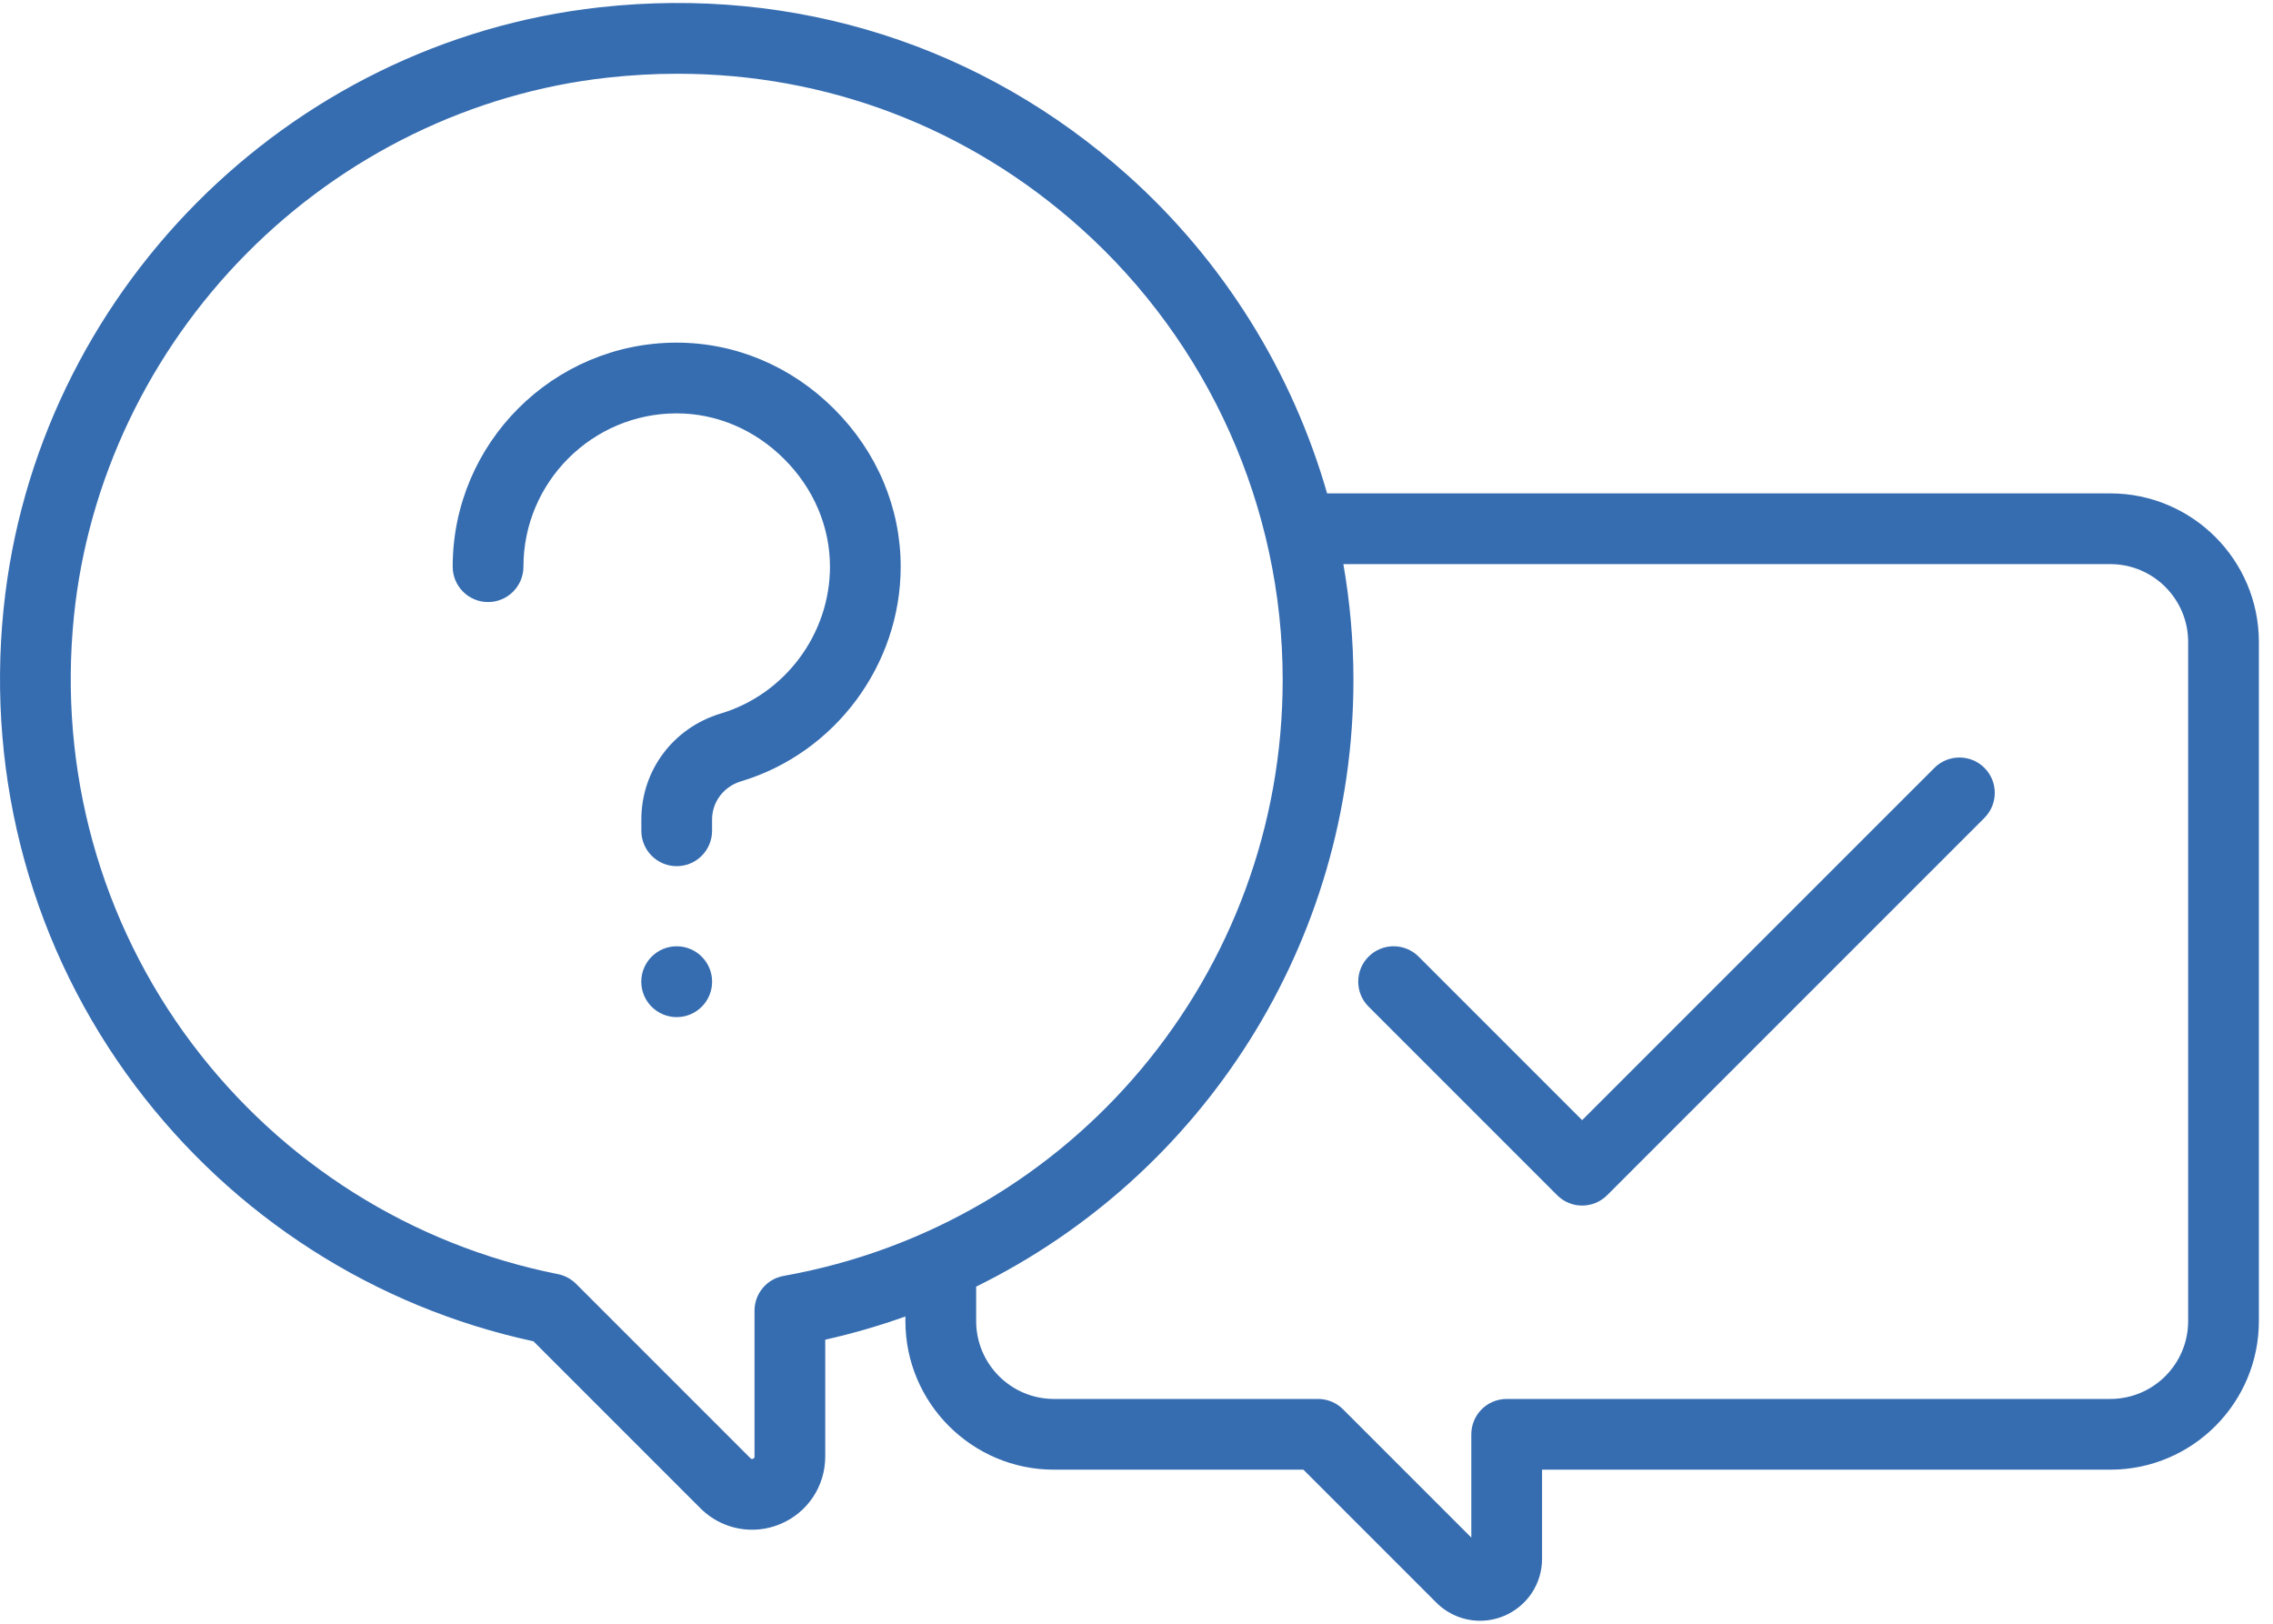
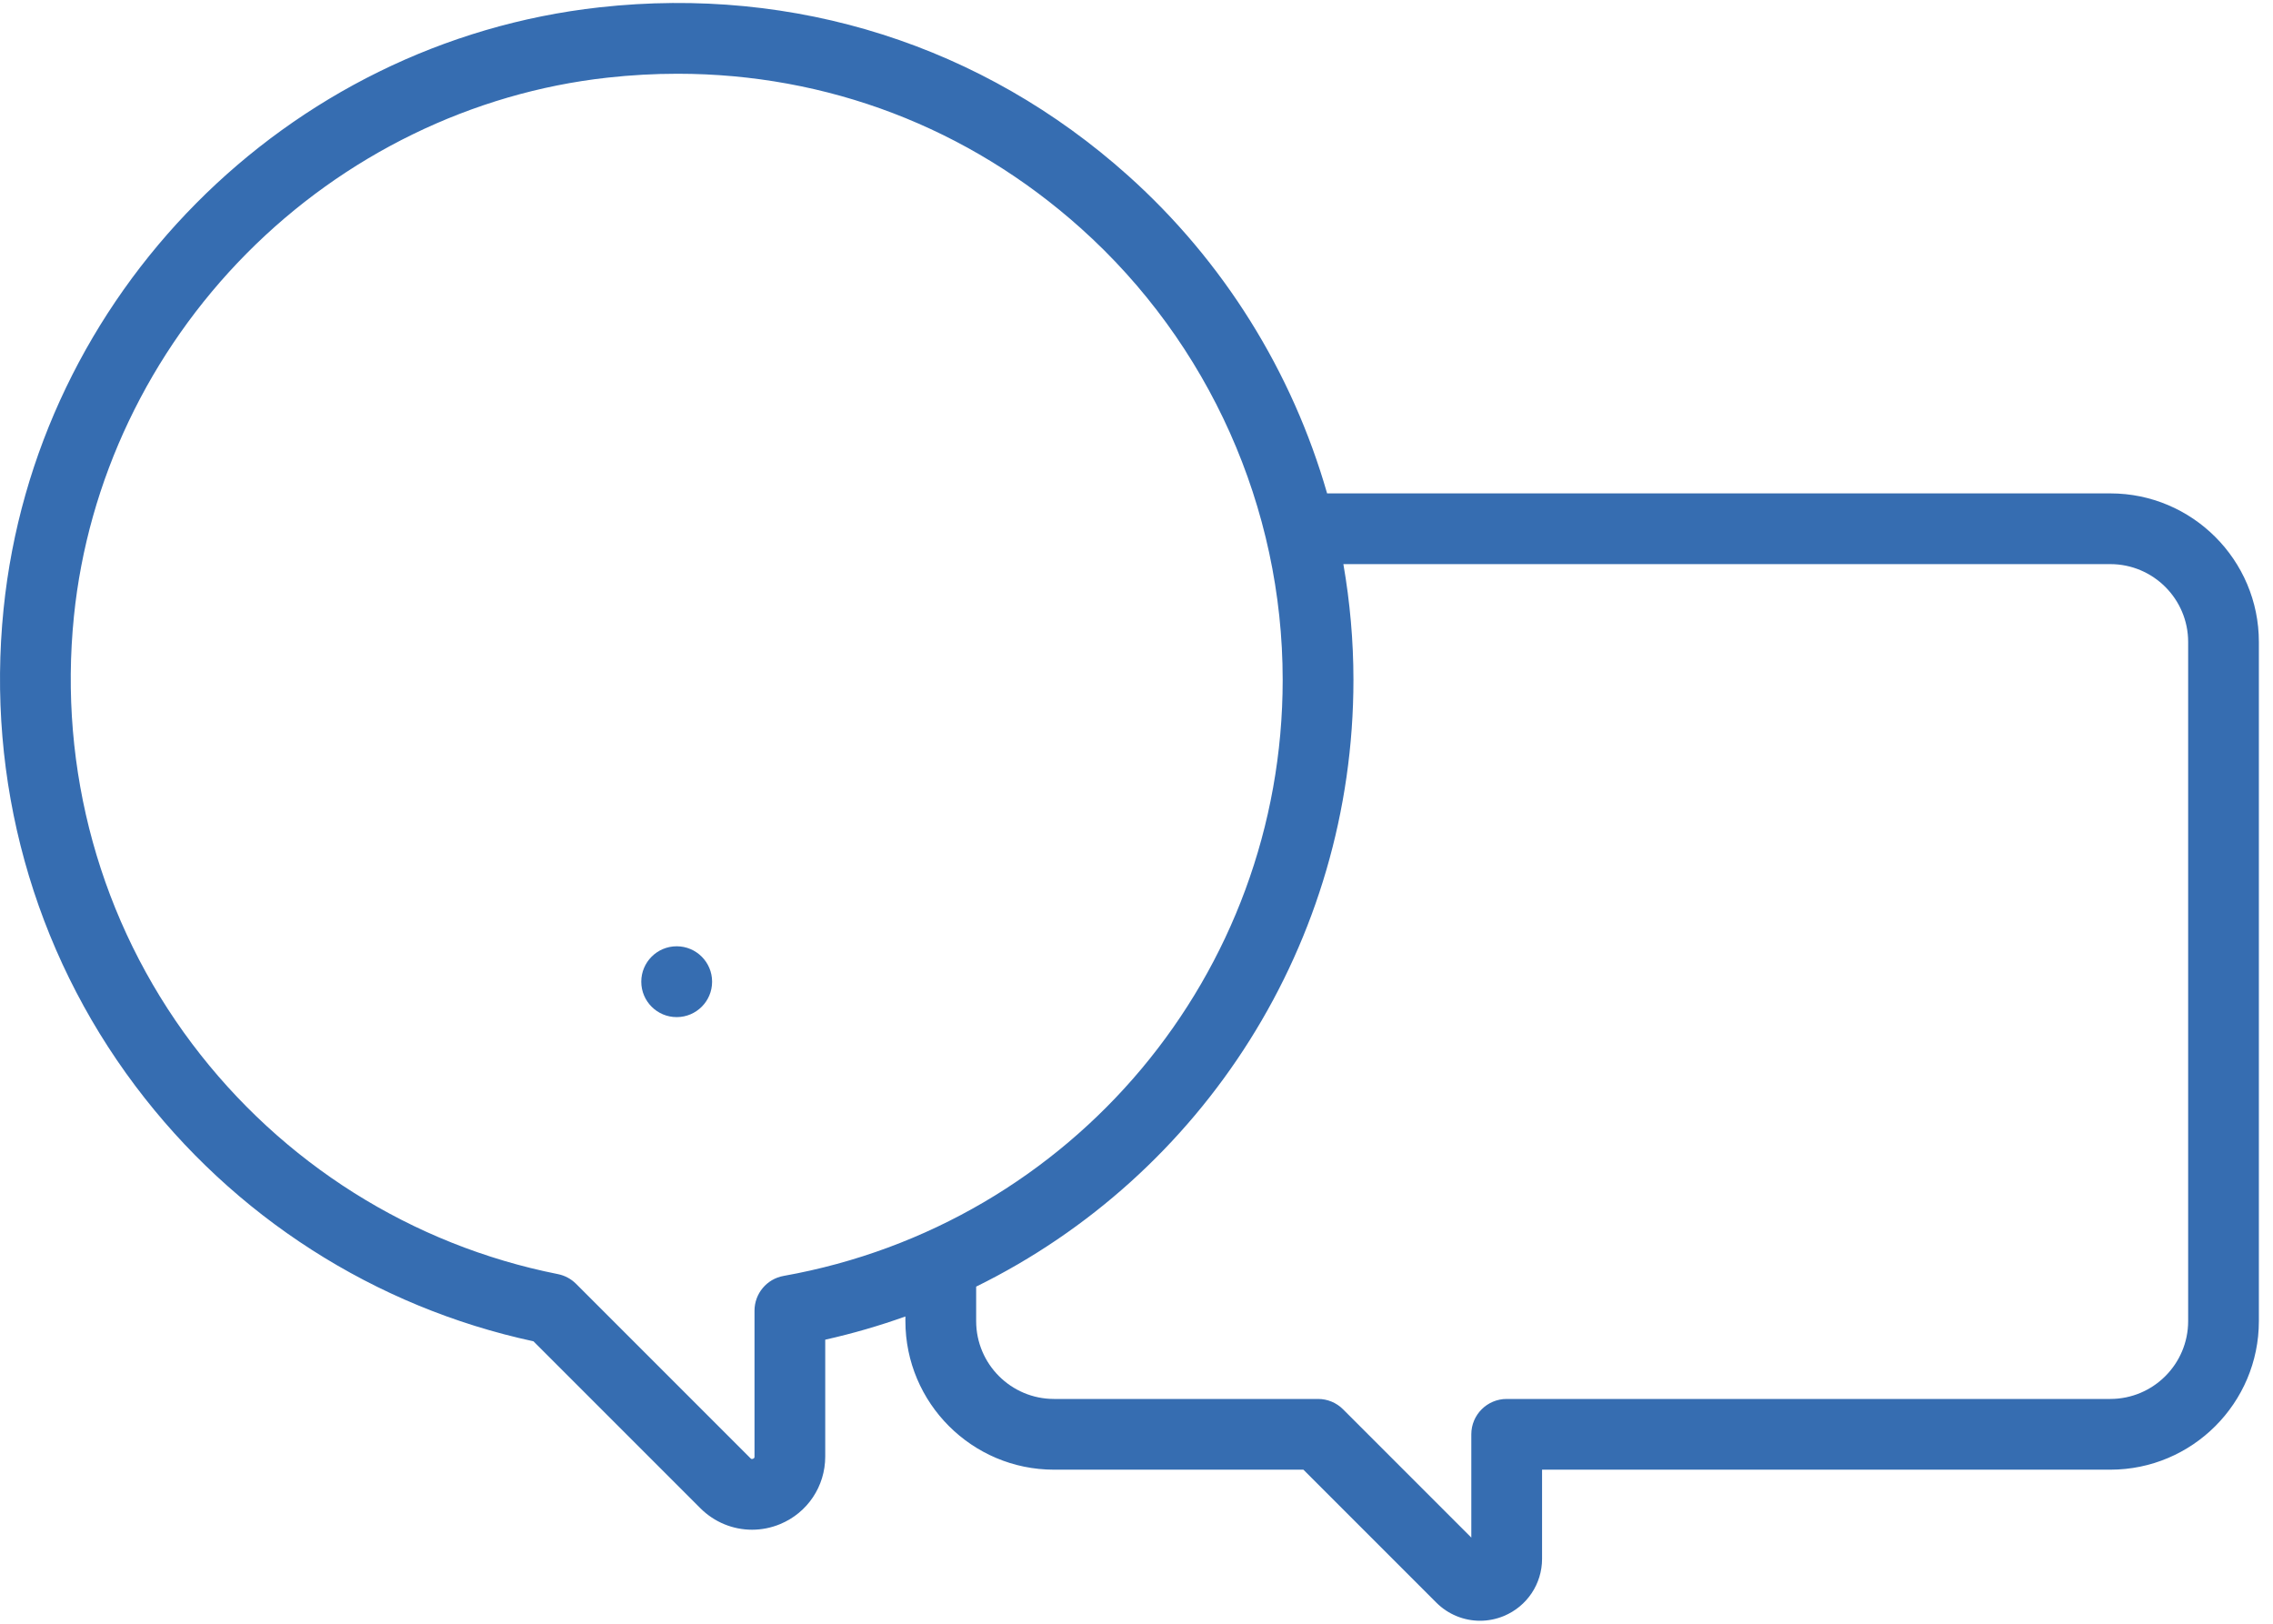
<svg xmlns="http://www.w3.org/2000/svg" width="70px" height="50px" viewBox="0 0 70 50" version="1.1">
  <title>002-question</title>
  <desc>Created with Sketch.</desc>
  <defs />
  <g id="Page-1" stroke="none" stroke-width="1" fill="none" fill-rule="evenodd">
    <g id="Apple-TV" transform="translate(-466, -216)" fill-rule="nonzero" fill="#366DB1">
      <g id="002-question" transform="translate(466, 216)">
        <path d="M64.99,15.193 L40.87,15.193 C39.797,11.455 37.689,8.047 34.738,5.405 C30.265,1.399 24.487,-0.44 18.468,0.225 C8.814,1.293 1.093,9.086 0.11,18.754 C-0.427,24.032 1.016,29.25 4.174,33.447 C7.2,37.469 11.542,40.249 16.429,41.303 L21.571,46.445 C22.003,46.876 22.576,47.105 23.161,47.105 C23.451,47.105 23.745,47.048 24.025,46.932 C24.869,46.583 25.414,45.766 25.414,44.853 L25.414,41.253 C26.26,41.064 27.083,40.824 27.883,40.538 L27.883,40.681 C27.883,43.204 29.936,45.256 32.458,45.256 L40.14,45.256 L44.232,49.348 C44.598,49.714 45.084,49.908 45.58,49.908 C45.826,49.908 46.074,49.86 46.312,49.762 C47.027,49.465 47.49,48.774 47.49,47.999 L47.49,45.256 L64.99,45.256 C67.513,45.256 69.565,43.204 69.565,40.681 L69.565,19.768 C69.565,17.245 67.513,15.193 64.99,15.193 Z M24.134,39.289 C23.614,39.381 23.236,39.833 23.236,40.361 L23.236,44.853 C23.236,44.879 23.236,44.901 23.191,44.92 C23.146,44.938 23.13,44.922 23.112,44.904 L17.74,39.532 C17.587,39.38 17.393,39.276 17.182,39.234 C12.687,38.341 8.685,35.82 5.914,32.138 C3.088,28.38 1.796,23.706 2.277,18.975 C2.701,14.806 4.589,10.84 7.592,7.808 C10.596,4.775 14.543,2.851 18.707,2.391 C19.431,2.311 20.151,2.271 20.865,2.271 C25.47,2.271 29.817,3.922 33.284,7.027 C37.236,10.566 39.502,15.635 39.502,20.935 C39.502,29.981 33.039,37.7 24.134,39.289 Z M67.387,40.681 C67.387,42.003 66.312,43.078 64.99,43.078 L46.401,43.078 C45.799,43.078 45.311,43.565 45.311,44.167 L45.311,47.347 L41.361,43.397 C41.157,43.192 40.88,43.078 40.591,43.078 L32.458,43.078 C31.137,43.078 30.062,42.003 30.062,40.681 L30.062,39.619 C37.035,36.192 41.681,29.041 41.681,20.935 C41.681,19.732 41.574,18.541 41.371,17.371 L64.99,17.371 C66.312,17.371 67.387,18.446 67.387,19.768 L67.387,40.681 L67.387,40.681 Z" id="Shape" />
-         <path d="M61.113,23.645 C60.688,23.22 59.998,23.22 59.573,23.645 L48.724,34.493 L43.688,29.457 C43.262,29.032 42.573,29.032 42.147,29.457 C41.722,29.882 41.722,30.572 42.147,30.997 L47.954,36.804 C48.167,37.017 48.445,37.123 48.724,37.123 C49.003,37.123 49.282,37.017 49.494,36.804 L61.113,25.185 C61.538,24.76 61.538,24.07 61.113,23.645 Z" id="Shape" />
        <path d="M20.84,29.139 C20.84,29.139 20.839,29.139 20.839,29.139 C20.237,29.139 19.749,29.628 19.749,30.229 C19.749,30.229 19.749,30.229 19.749,30.23 C19.749,30.23 19.749,30.23 19.749,30.23 C19.749,30.832 20.237,31.32 20.839,31.32 C20.839,31.32 20.84,31.32 20.84,31.32 C21.442,31.32 21.93,30.832 21.93,30.23 C21.93,30.23 21.93,30.23 21.93,30.23 C21.93,30.229 21.93,30.229 21.93,30.229 C21.93,29.628 21.442,29.139 20.84,29.139 Z" id="Shape" />
-         <path d="M25.692,12.597 C24.373,11.277 22.649,10.551 20.839,10.551 C17.035,10.551 13.941,13.646 13.941,17.449 C13.941,18.051 14.429,18.539 15.03,18.539 C15.632,18.539 16.12,18.051 16.12,17.449 C16.12,14.847 18.237,12.729 20.839,12.729 C22.067,12.729 23.244,13.229 24.152,14.137 C25.06,15.045 25.56,16.222 25.56,17.45 C25.56,19.519 24.177,21.378 22.198,21.971 C20.734,22.41 19.751,23.722 19.751,25.235 L19.751,25.582 C19.751,26.184 20.238,26.672 20.84,26.672 C21.441,26.672 21.929,26.184 21.929,25.582 L21.929,25.235 C21.929,24.692 22.289,24.218 22.824,24.058 C25.717,23.19 27.738,20.473 27.738,17.45 C27.738,15.64 27.012,13.916 25.692,12.597 Z" id="Shape" />
      </g>
    </g>
  </g>
</svg>